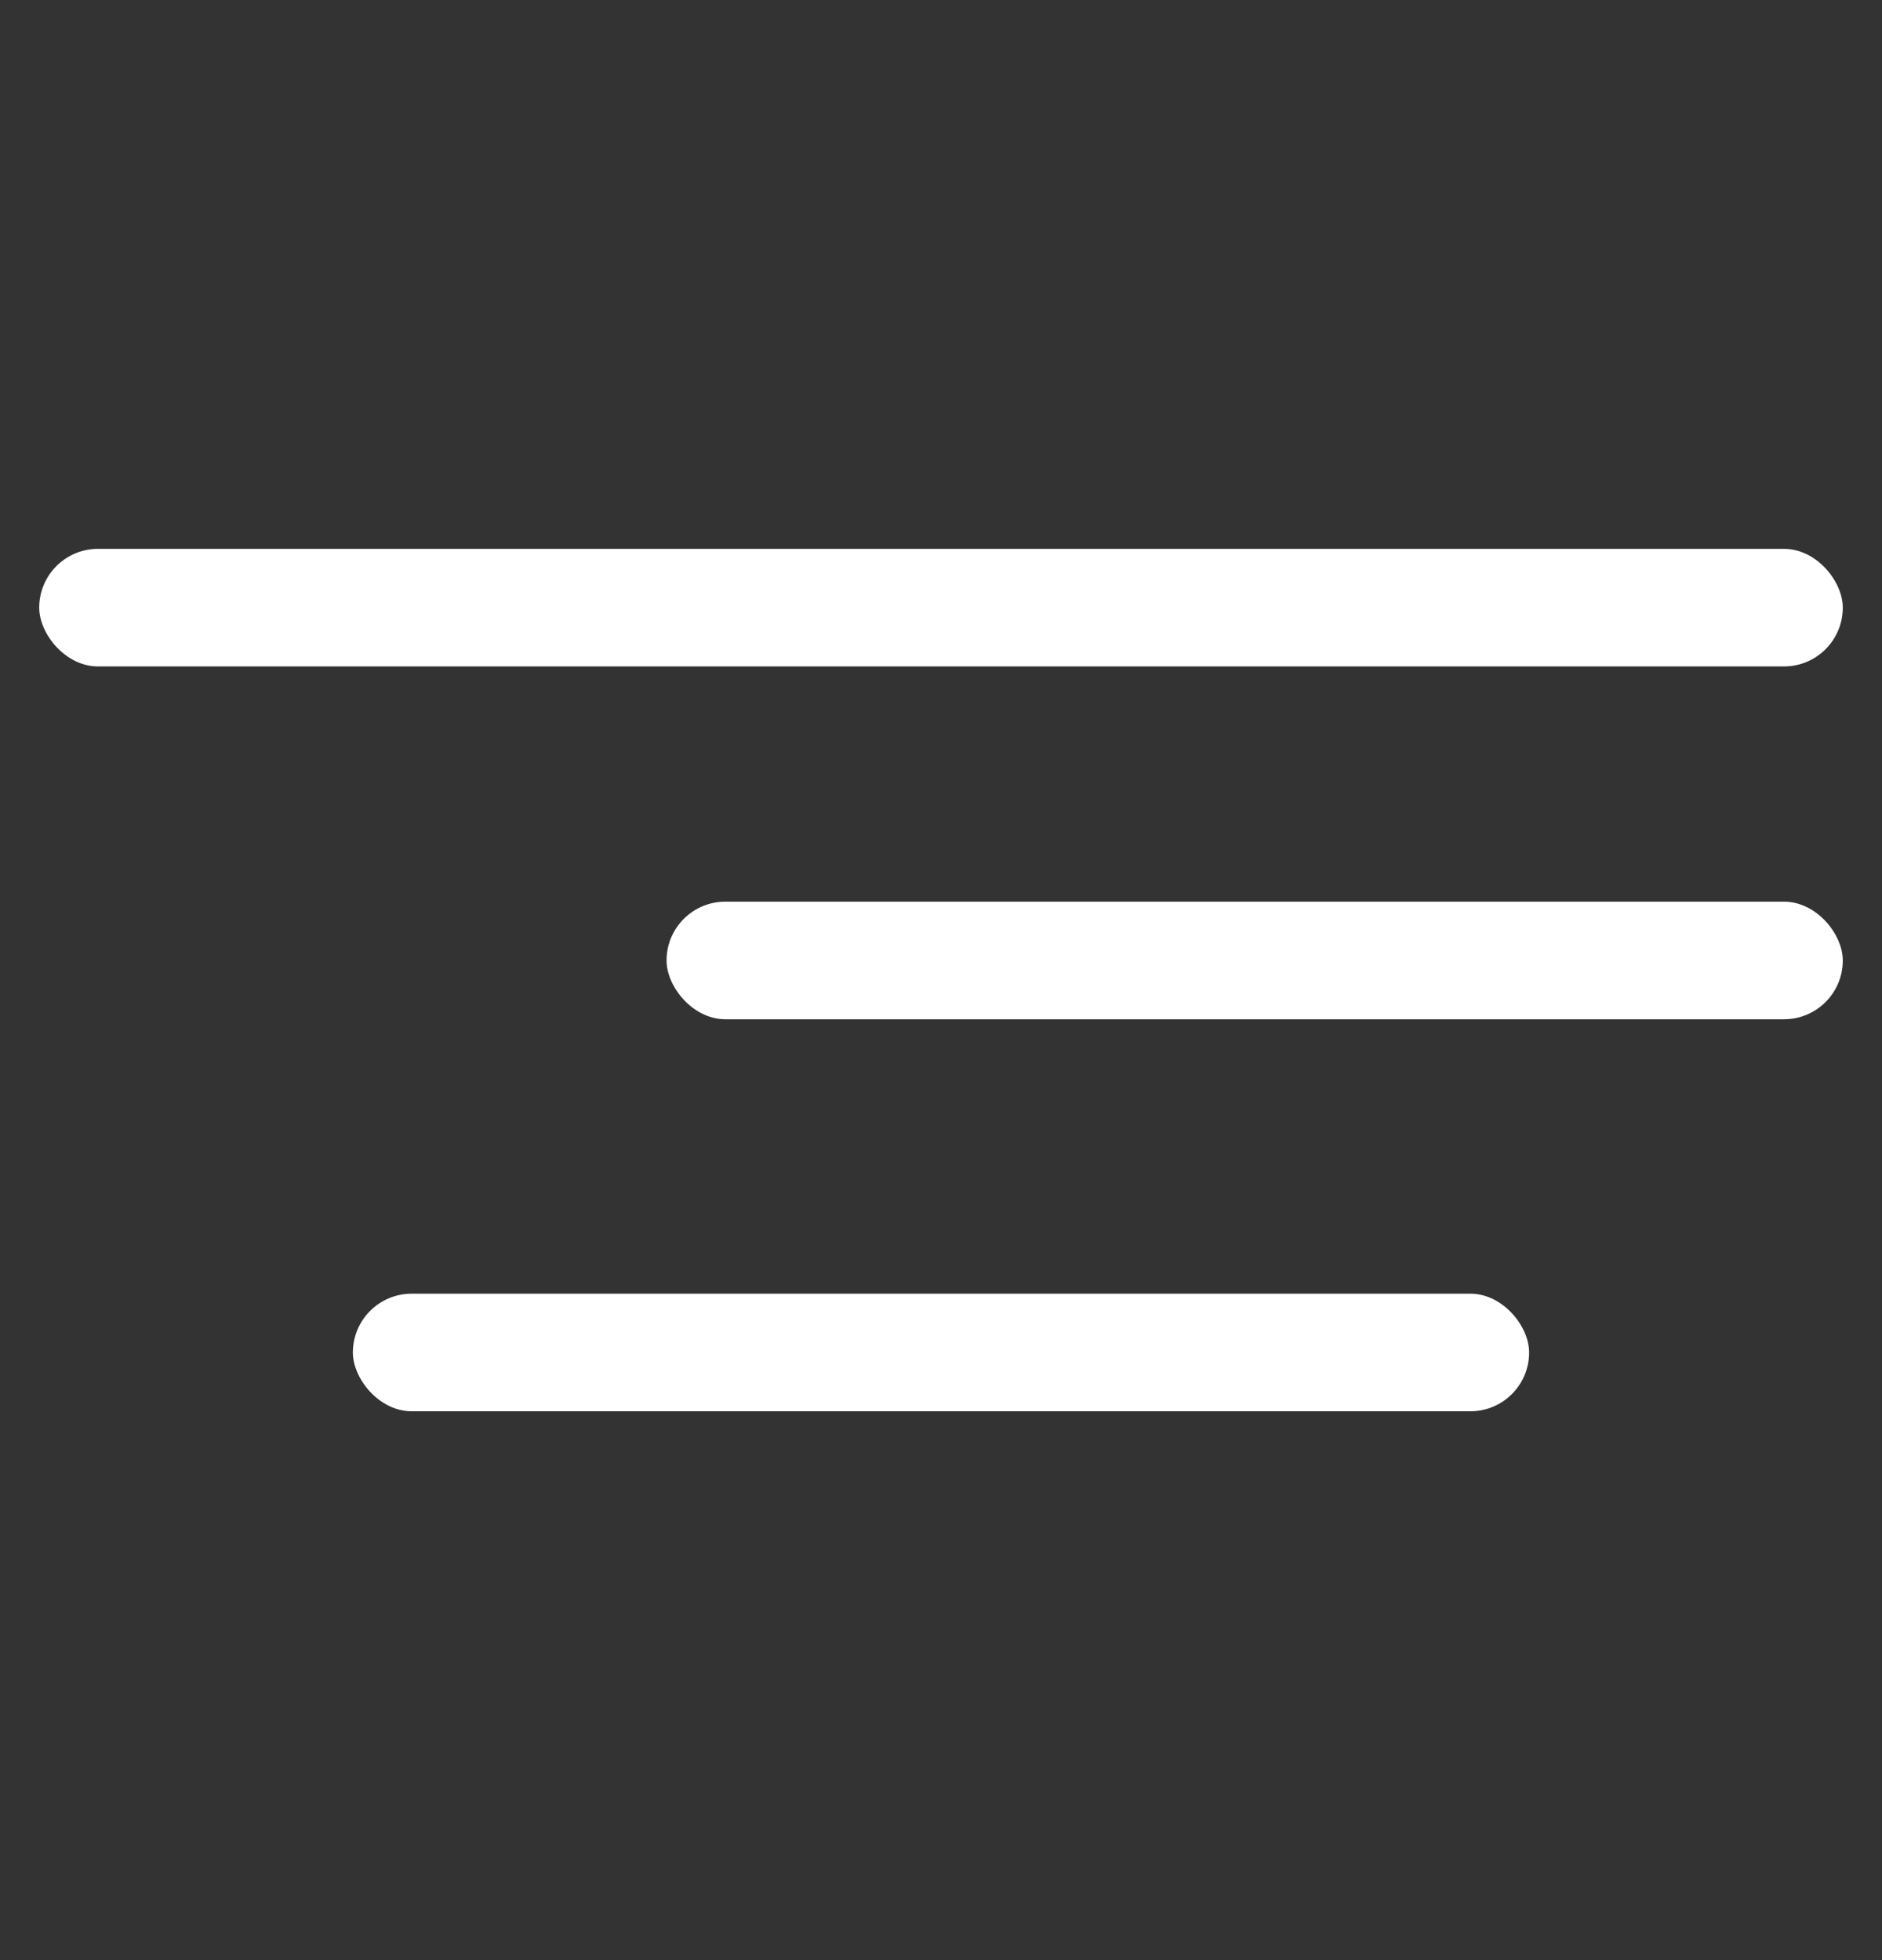
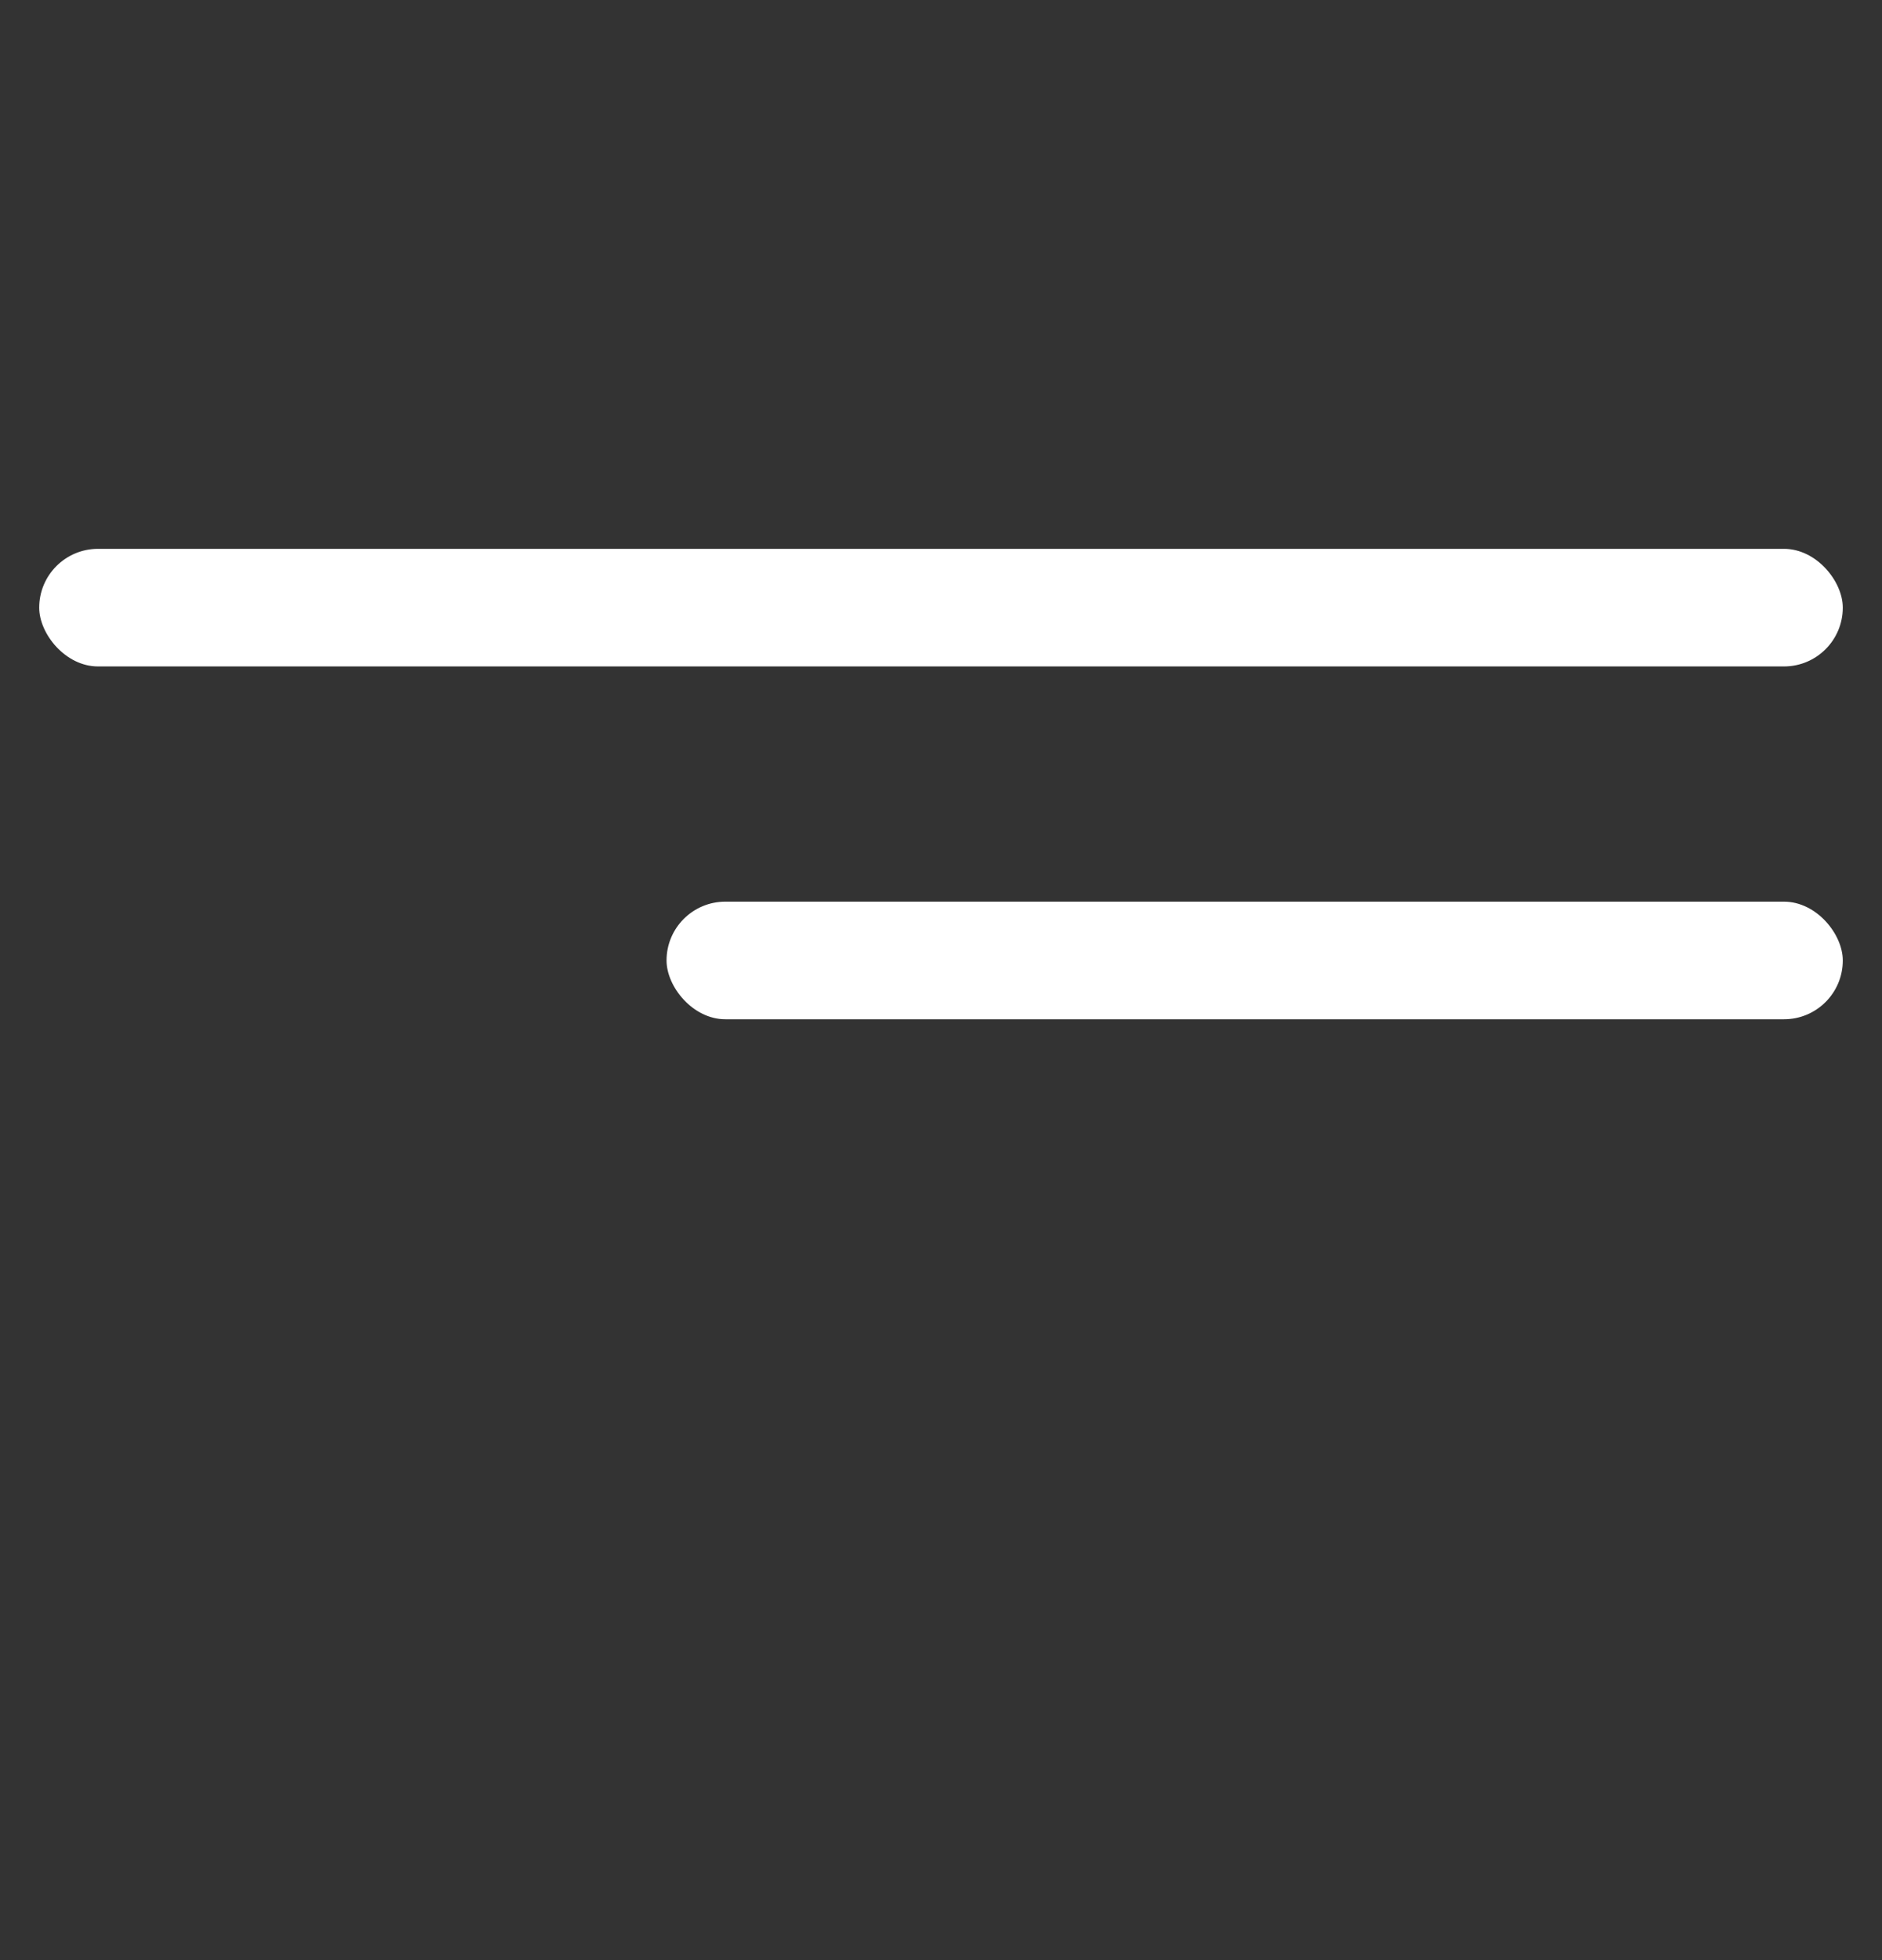
<svg xmlns="http://www.w3.org/2000/svg" width="48" height="50" viewBox="0 0 48 50" fill="none">
  <rect x="0" y="0" width="48" height="50" fill="#333333" stroke="none" />
  <rect x="1" y="14" width="46" height="3" rx="1.5" fill="white" />
  <rect x="17" y="23" width="30" height="3" rx="1.5" fill="white" />
-   <rect x="9" y="33" width="30" height="3" rx="1.5" fill="white" />
</svg>